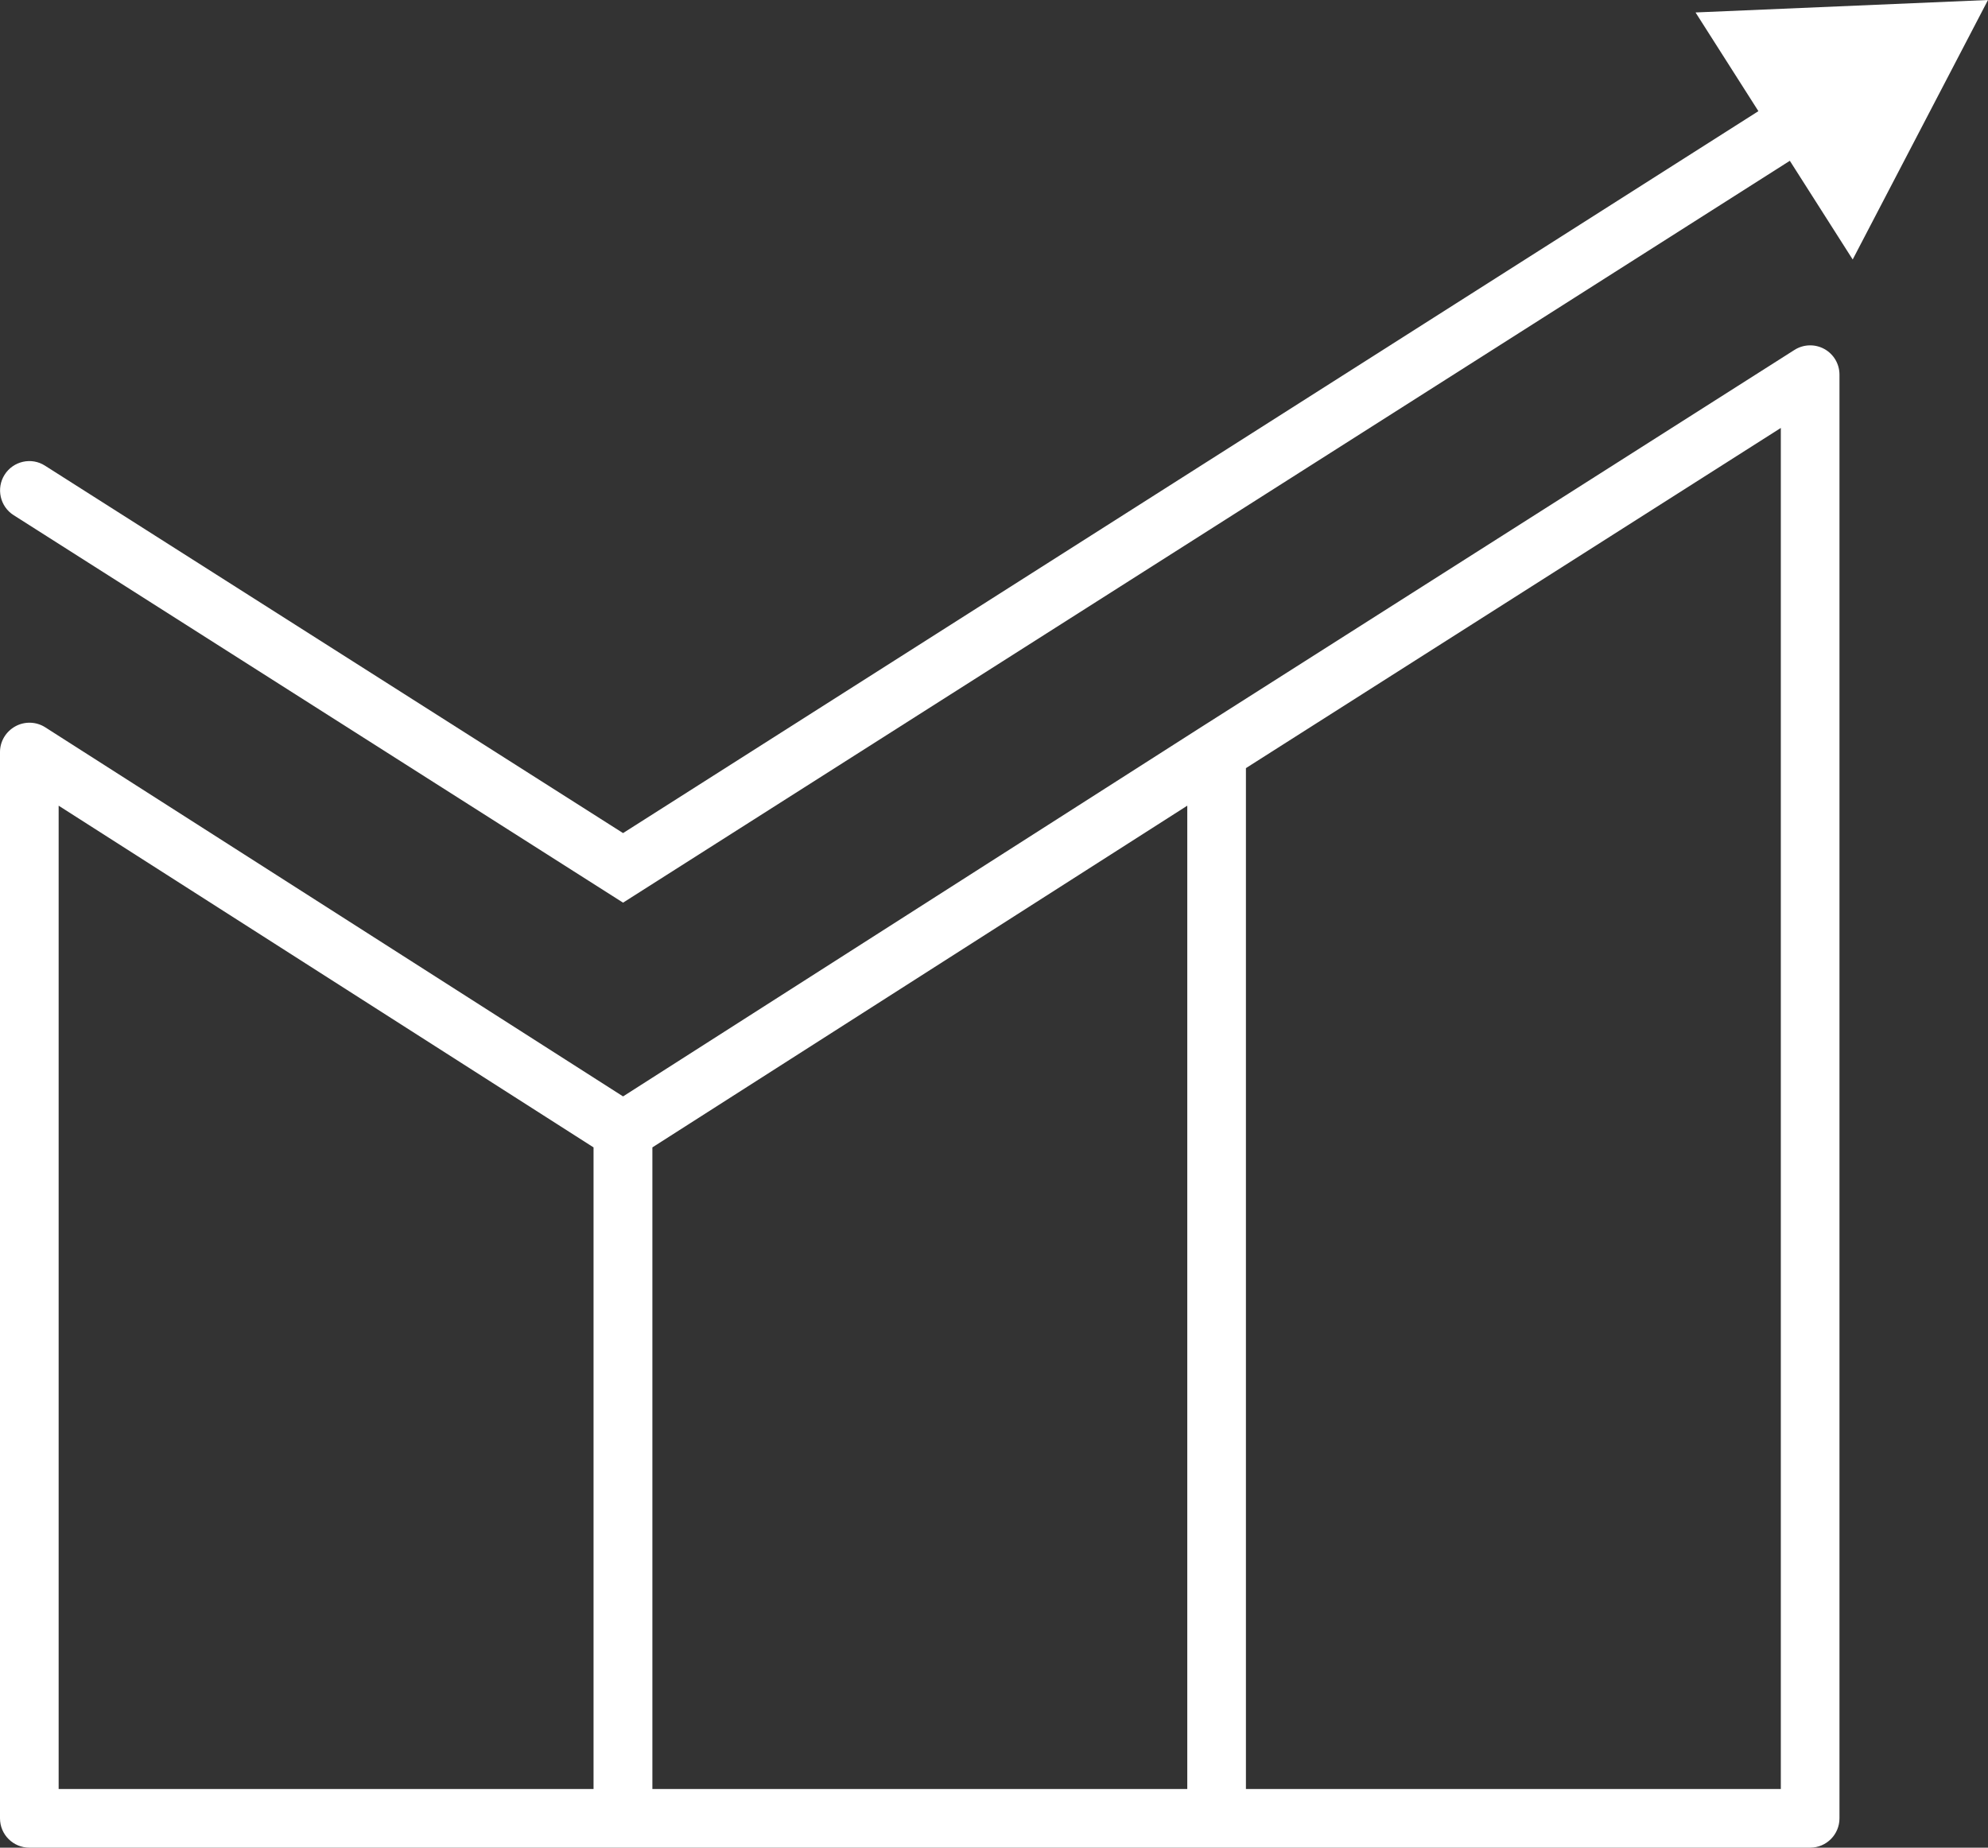
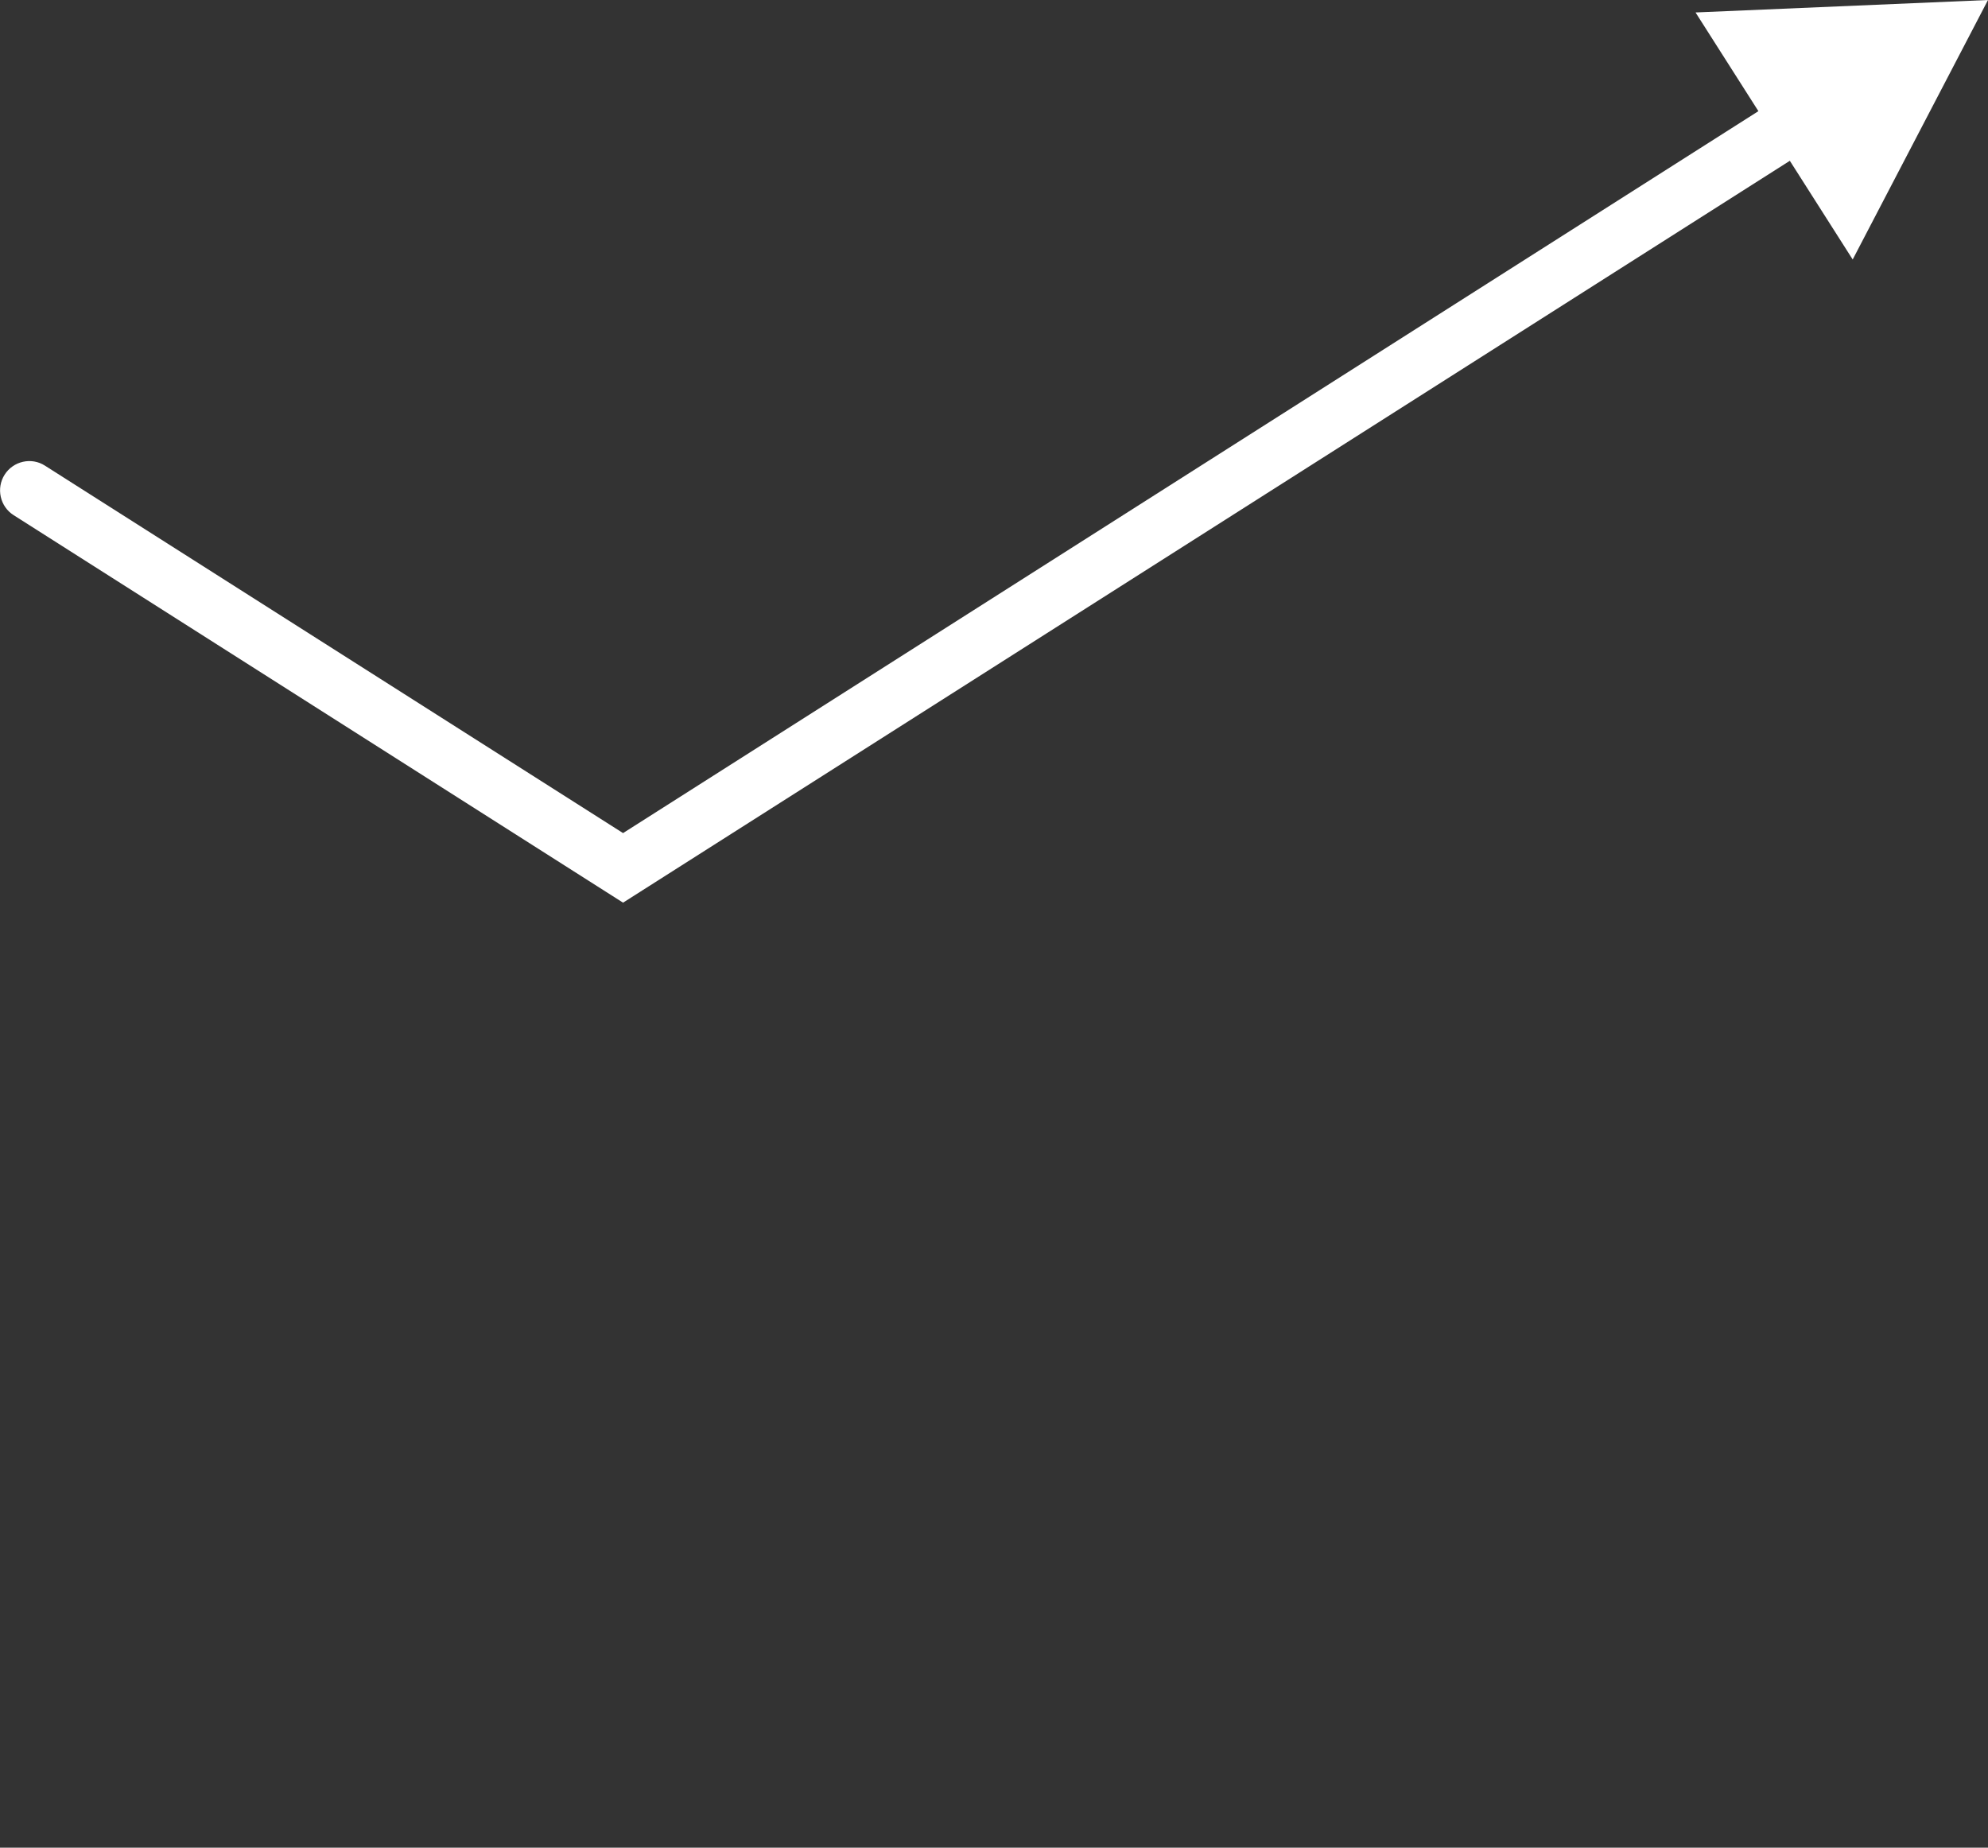
<svg xmlns="http://www.w3.org/2000/svg" id="Layer_2" data-name="Layer 2" viewBox="0 0 103.73 96.41">
  <rect x="0" y="0" width="103.73" height="96.41" fill="#333333" stroke="none" />
  <defs>
    <style>
      .cls-1 {
        fill: #fff;
      }
    </style>
  </defs>
  <g id="Layer_1-2" data-name="Layer 1">
    <g>
-       <path class="cls-1" d="M1.53,96.41h92.92c.85,0,1.53-.69,1.53-1.53V19.55c0-.56-.3-1.07-.79-1.34-.49-.27-1.09-.25-1.56.05l-30.97,19.69h0s0,0,0,0l-30.15,19.26L2.36,37.95c-.47-.3-1.07-.32-1.56-.05C.31,38.17,0,38.68,0,39.24v55.64c0,.85.69,1.53,1.53,1.53ZM92.92,93.35h-27.91v-53.27l27.91-17.75v71.01ZM61.95,93.35h-27.91v-33.48l27.91-17.83v51.31ZM3.06,42.04l27.91,17.83v33.48H3.06v-51.31Z" />
      <path class="cls-1" d="M91.75,5.8l-59.24,37.67L2.35,24.3c-.71-.46-1.66-.24-2.11.47-.45.71-.24,1.66.47,2.11l31.8,20.22L93.39,8.39l3.28,5.15,7.06-13.54-15.26.65,3.28,5.15Z" />
    </g>
  </g>
</svg>